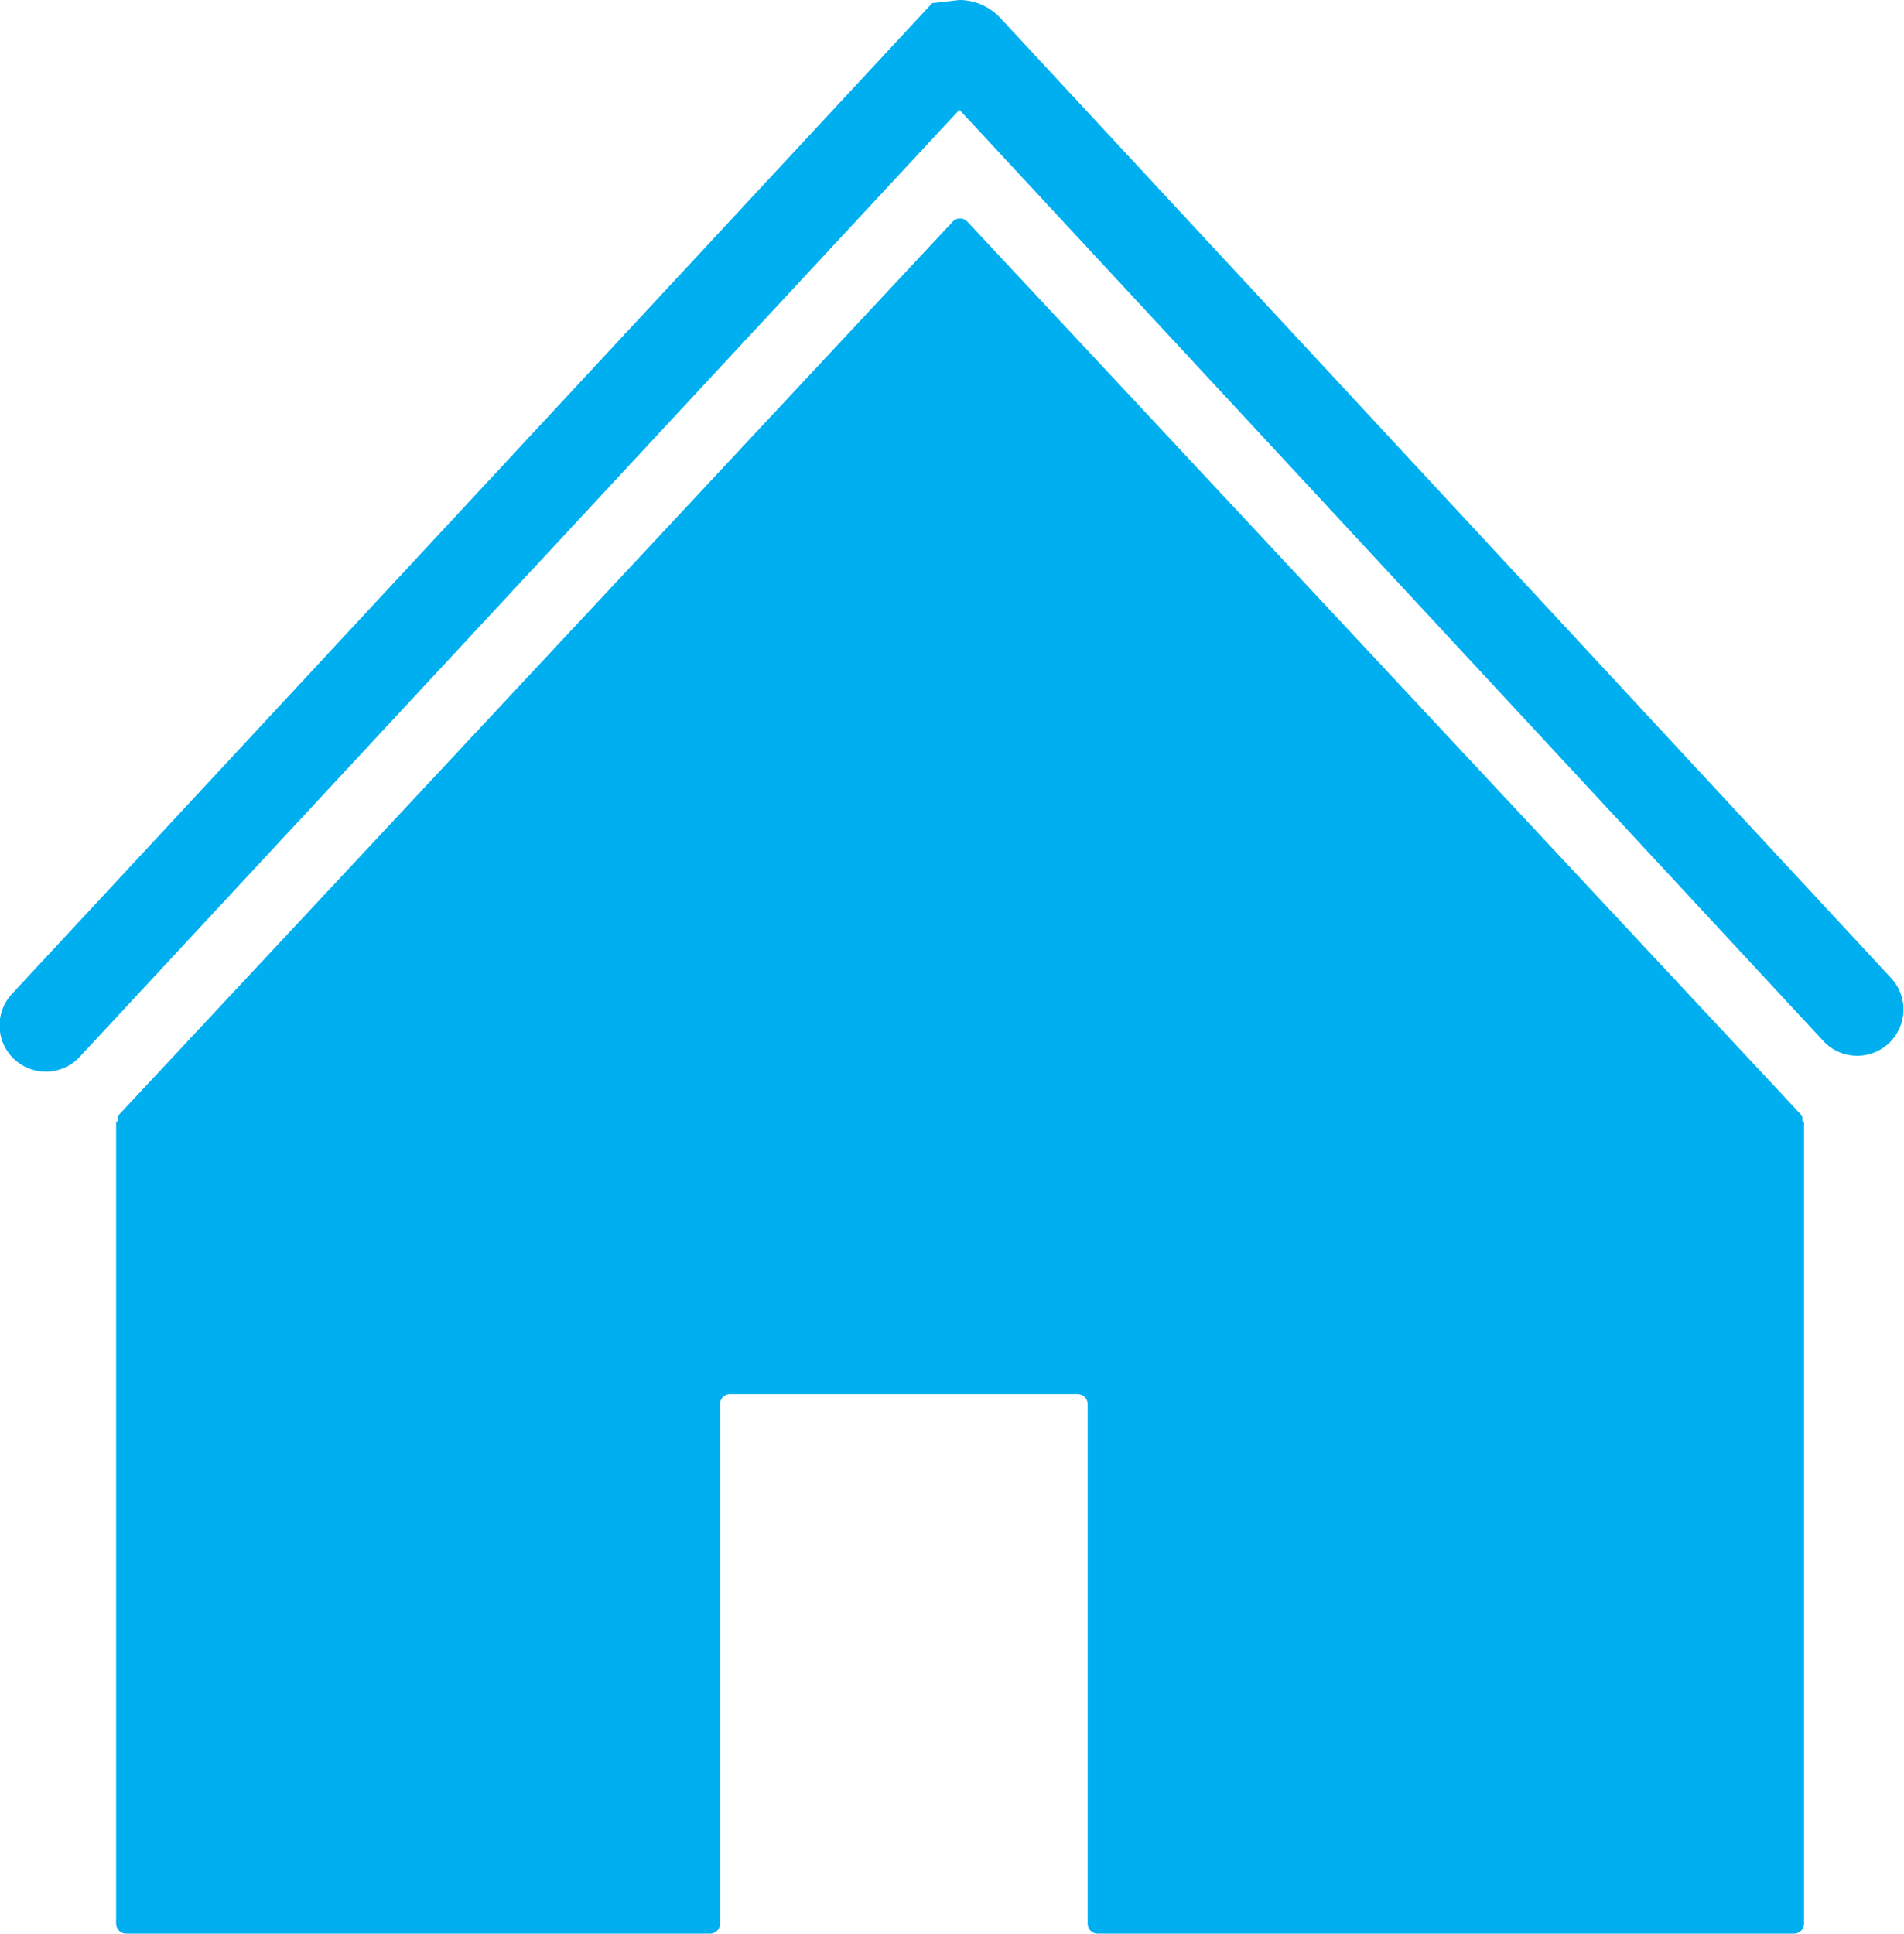
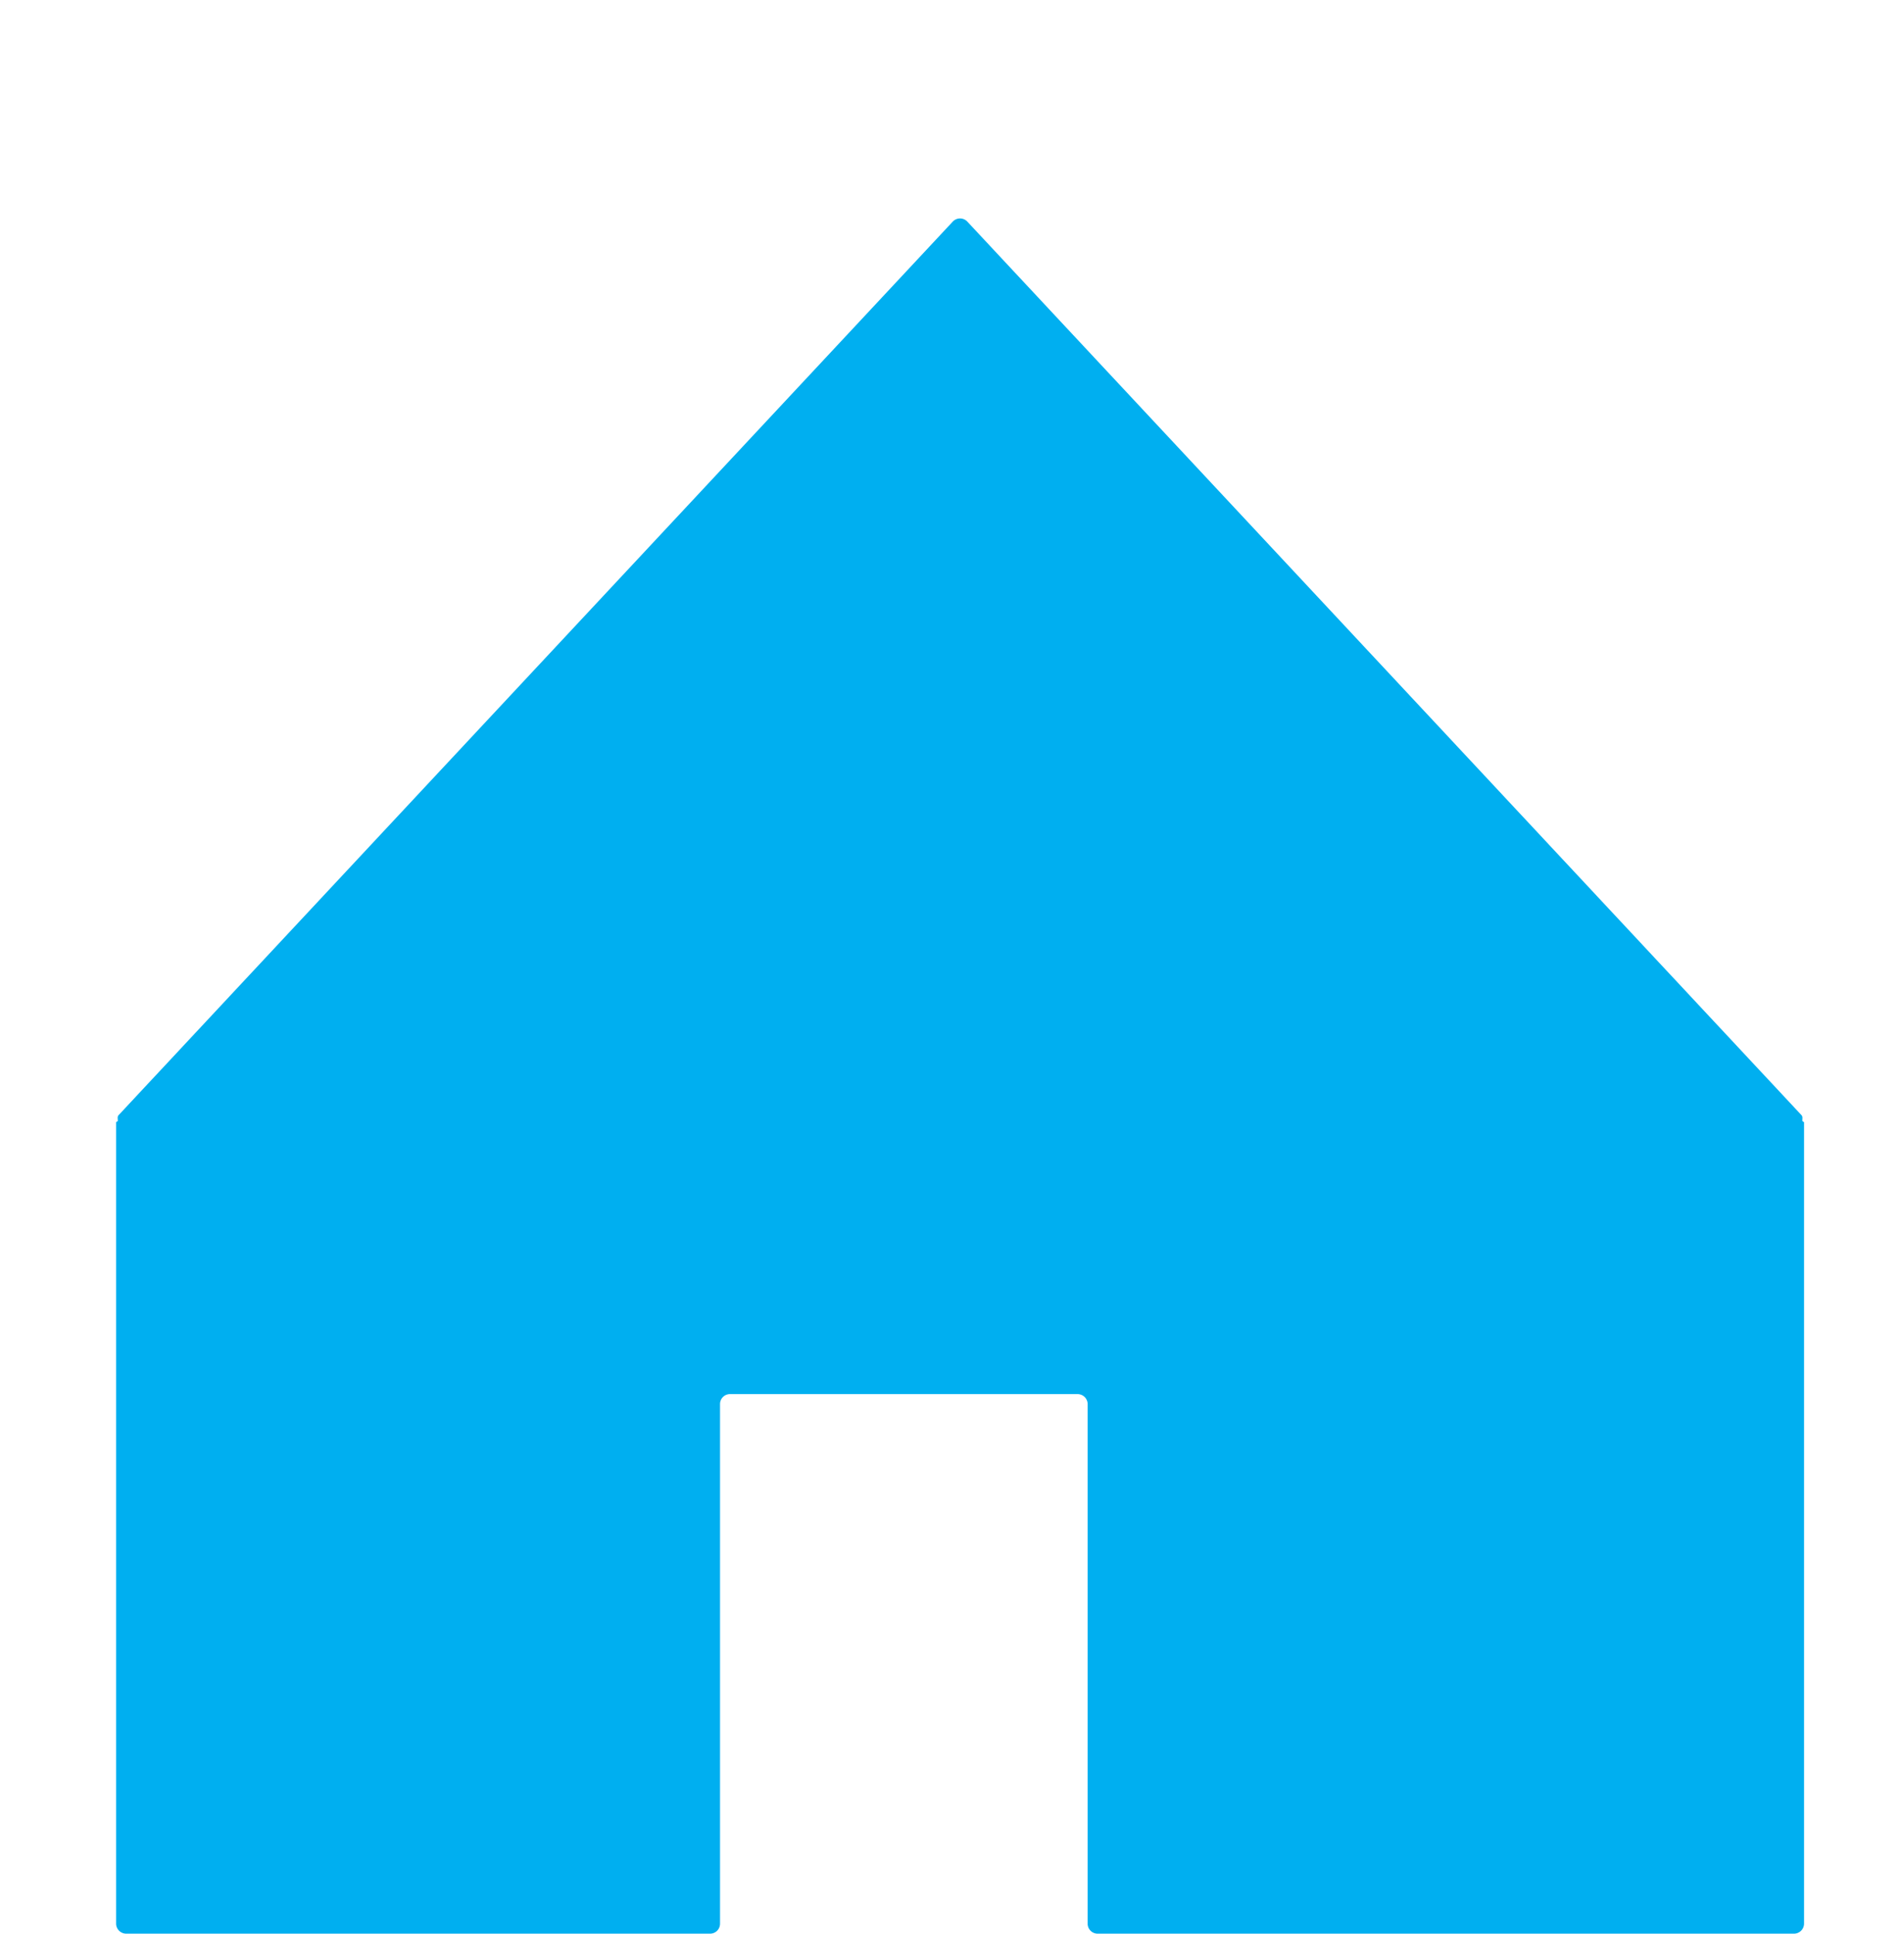
<svg xmlns="http://www.w3.org/2000/svg" width="70.812" height="71.905" viewBox="0 0 70.812 71.905">
  <g id="Gruppe_44" data-name="Gruppe 44" transform="translate(-82.419 -16.511)">
    <path id="Pfad_39" data-name="Pfad 39" d="M145.724,51.032,114.705,17.81a.371.371,0,0,0-.544,0L83.142,51.032c-.062.062-.028.145-.034.22-.007.028-.062.021-.062.055V81.1a.376.376,0,0,0,.379.372h21.71a.37.37,0,0,0,.372-.372V61.78a.37.37,0,0,1,.372-.372H118.8a.376.376,0,0,1,.379.372V81.1a.37.37,0,0,0,.372.372h25.9a.375.375,0,0,0,.372-.372V51.307c0-.028-.048-.028-.062-.055C145.752,51.176,145.786,51.094,145.724,51.032Z" transform="translate(3.691 6.943)" fill="#00aff0" />
-     <path id="Pfad_40" data-name="Pfad 40" d="M152.769,52.9,119.622,17.179a2.09,2.09,0,0,0-1.522-.668l-1.012.117L82.881,53.451a1.72,1.72,0,1,0,2.52,2.341l32.7-35.2,32.148,34.648a1.72,1.72,0,0,0,2.52-2.341Z" transform="translate(0 0)" fill="#00aff0" />
  </g>
</svg>